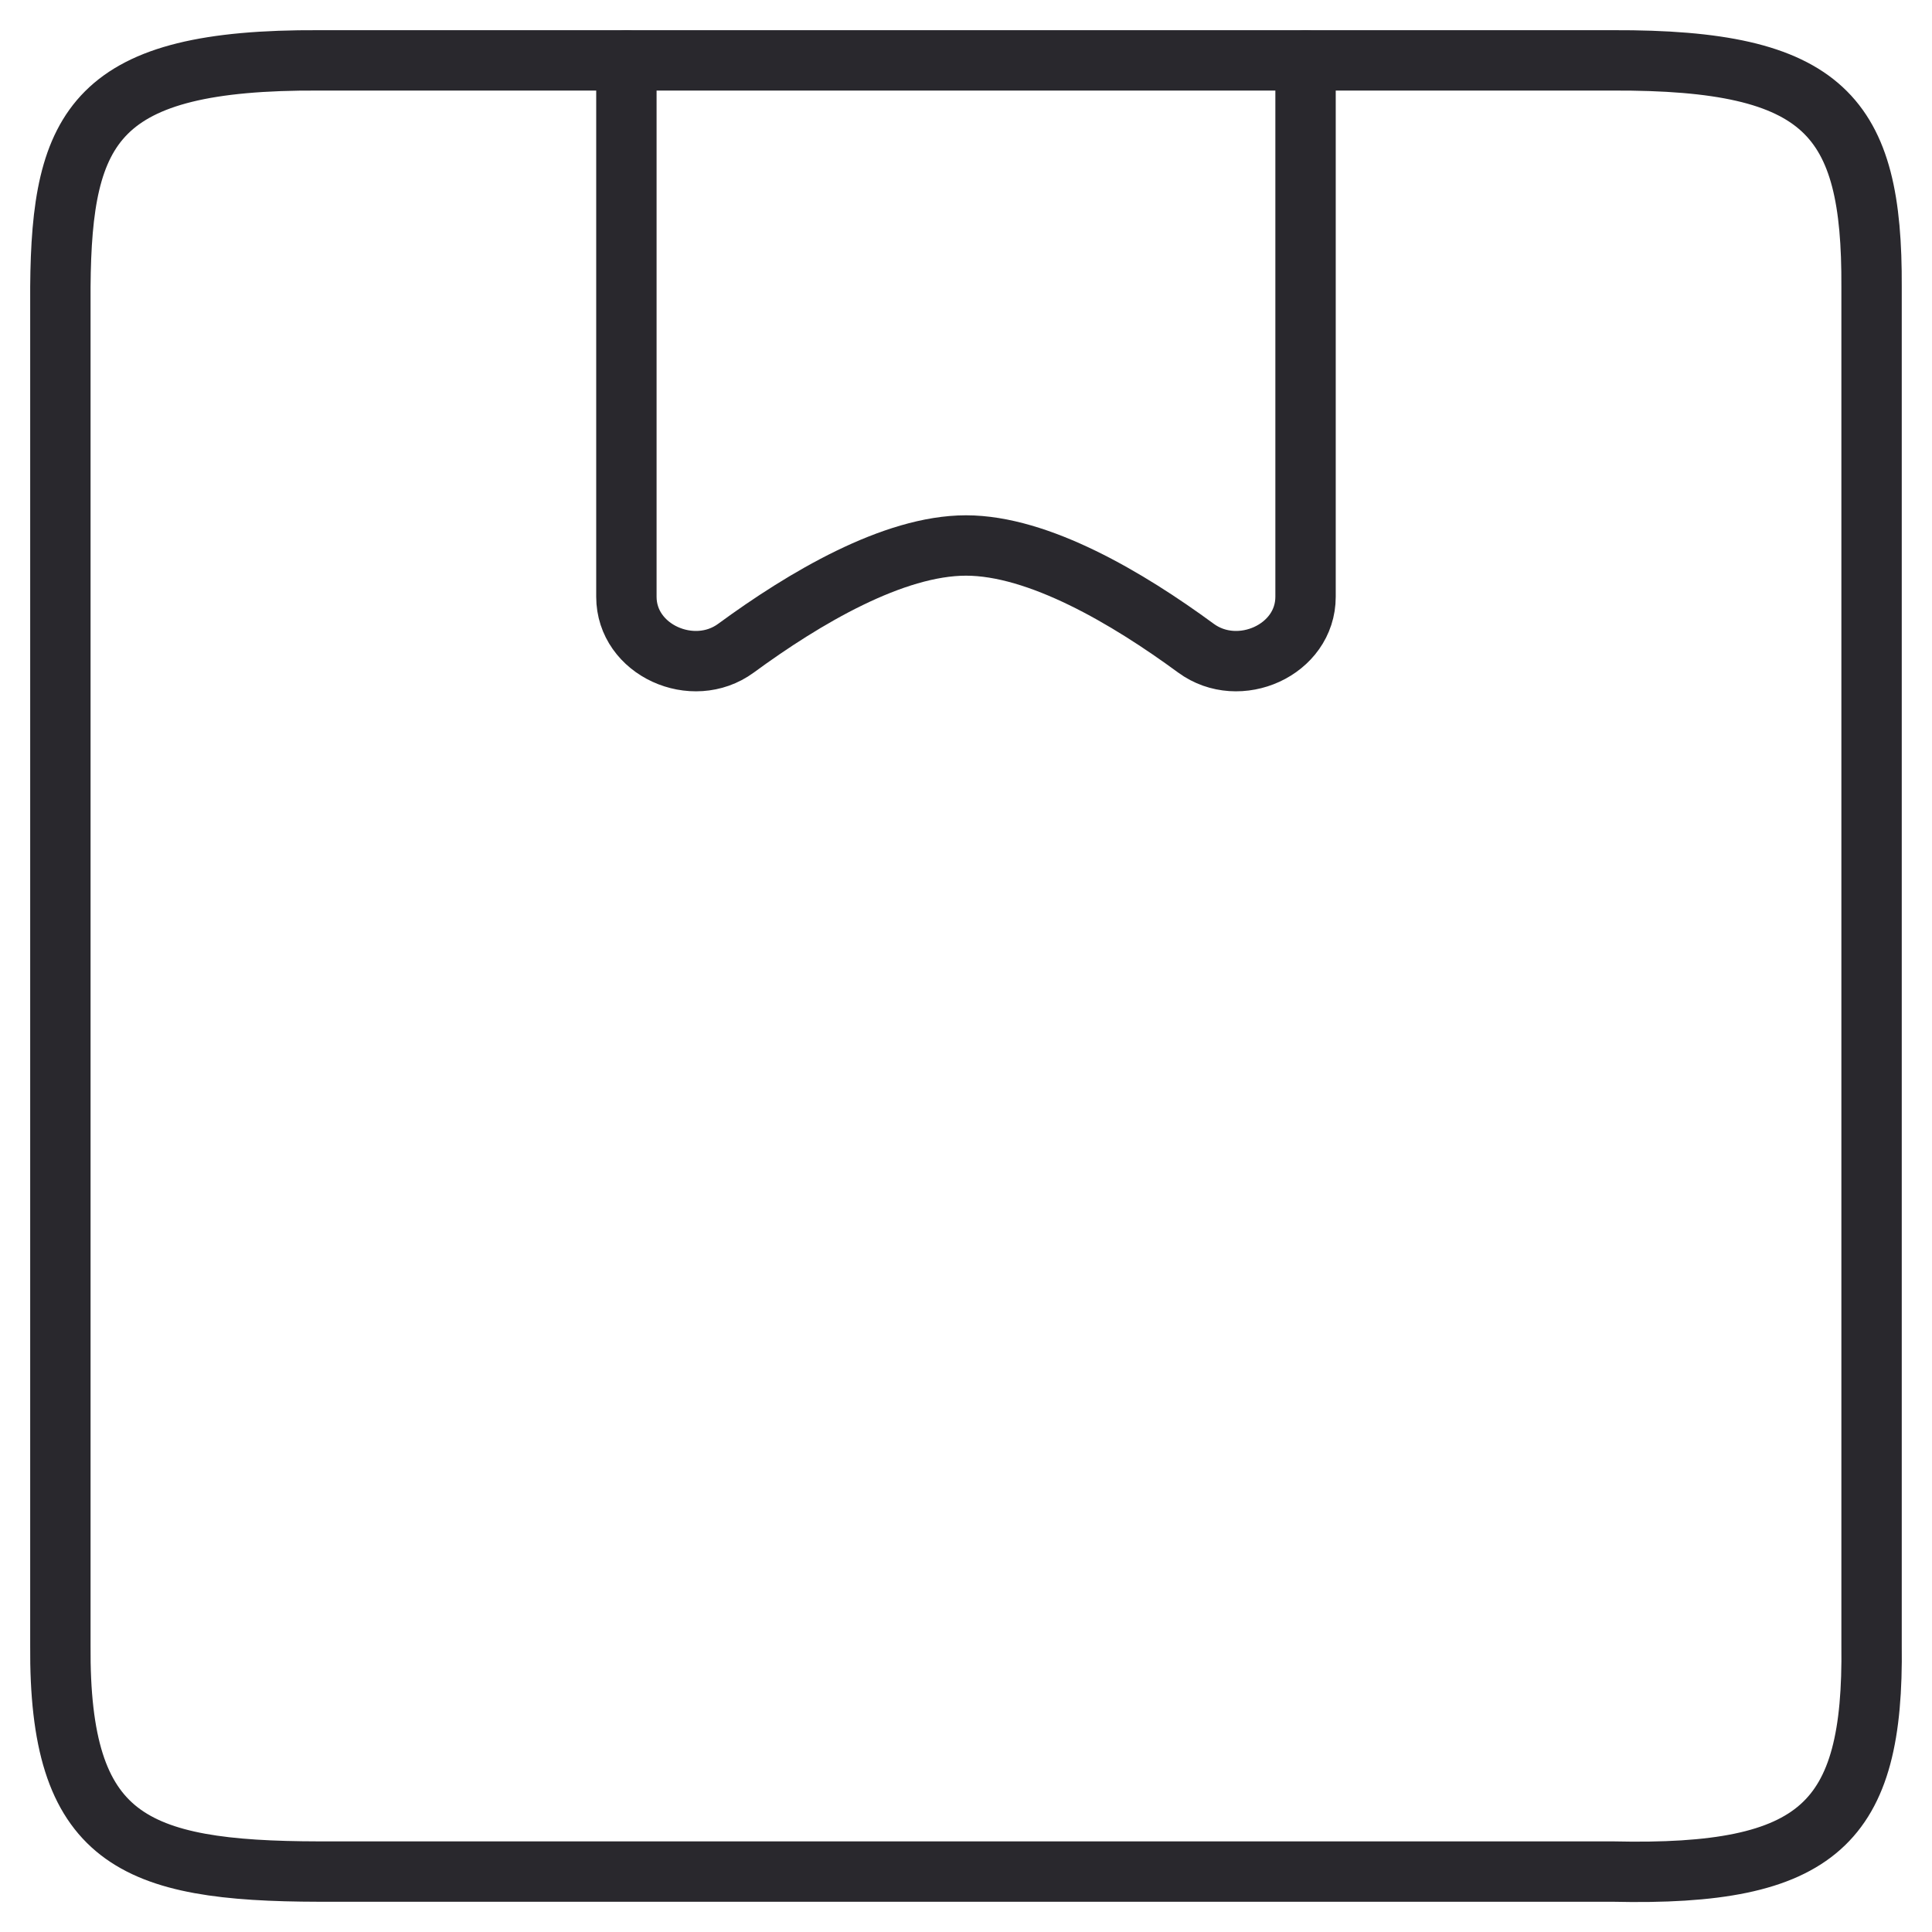
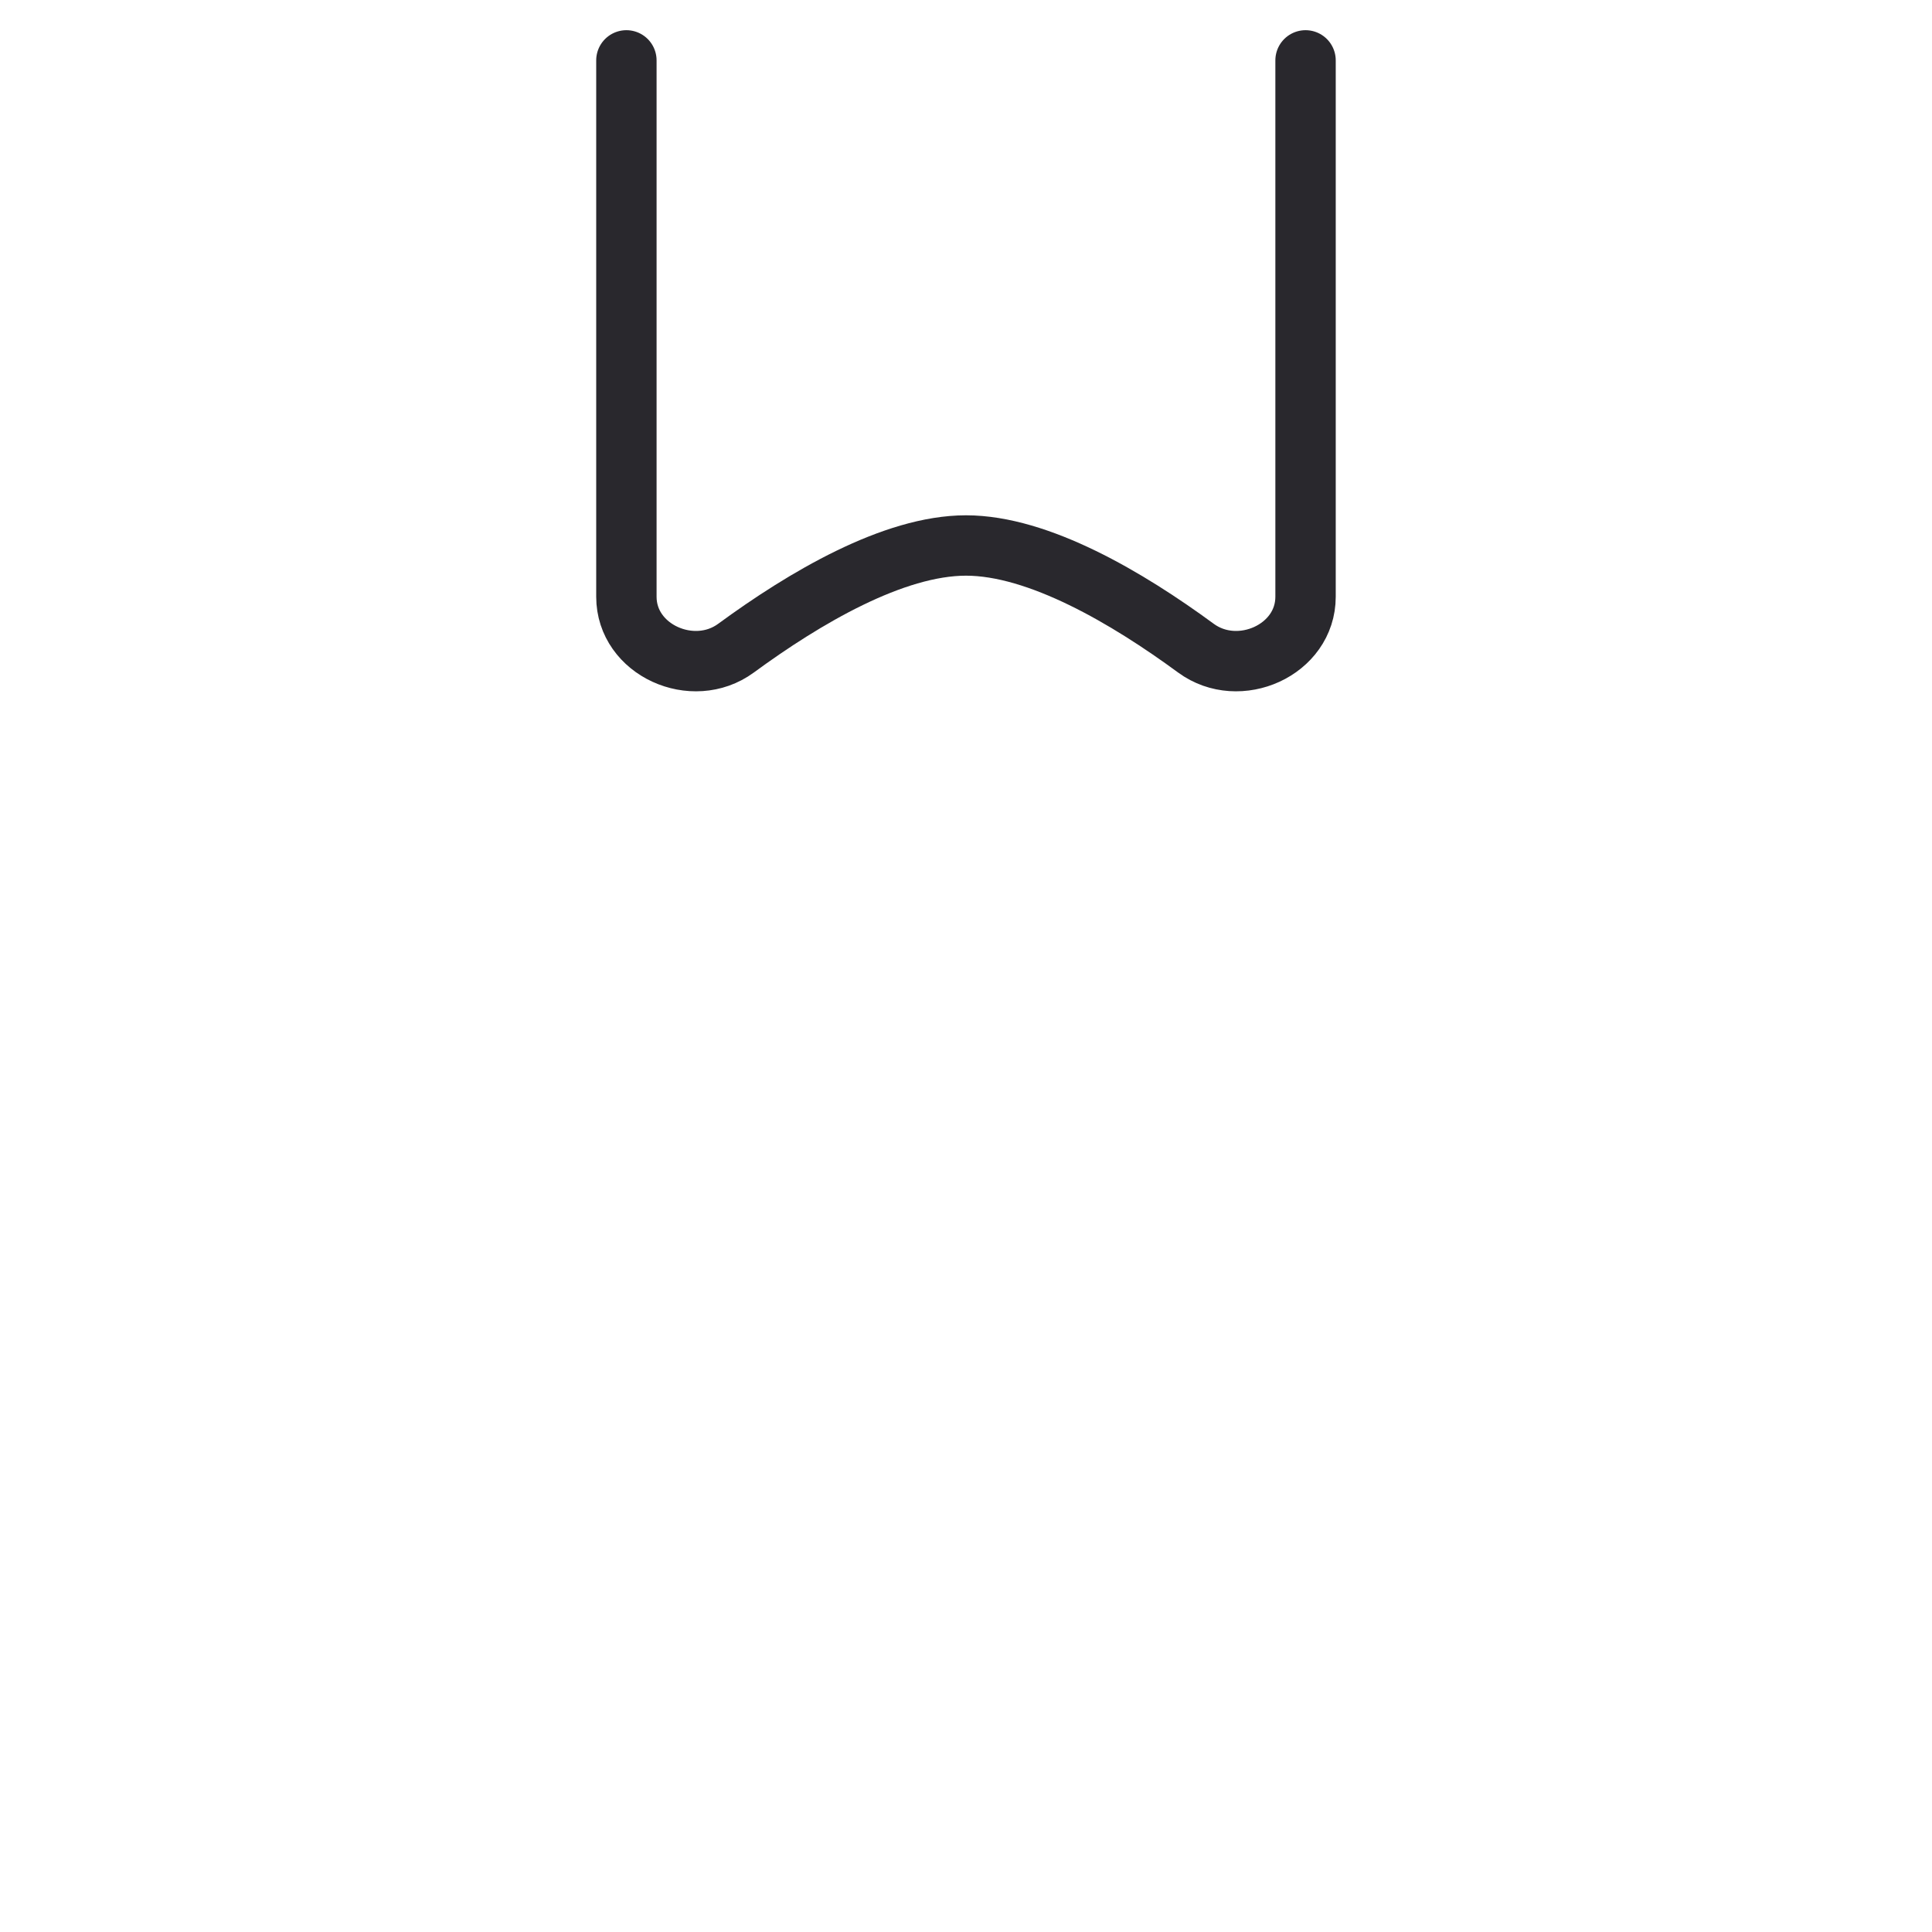
<svg xmlns="http://www.w3.org/2000/svg" width="32" height="32" viewBox="0 0 32 32" fill="none">
-   <path d="M1 27.249V4.75C1.02 2.076 1.584 0.981 5.286 1H26.713C30.23 0.987 31.013 1.92 30.999 4.75V27.249C31.037 30.201 30.13 31.077 26.713 30.999H5.286C2.197 30.994 0.975 30.473 1 27.249Z" stroke="#29282D" stroke-linecap="round" />
  <path d="M10.375 1V9.884C10.375 10.768 11.477 11.259 12.19 10.736C13.326 9.903 14.797 9.035 16 9.035C17.203 9.035 18.674 9.903 19.809 10.736C20.522 11.259 21.624 10.768 21.624 9.884V1" stroke="#29282D" stroke-linecap="round" />
</svg>